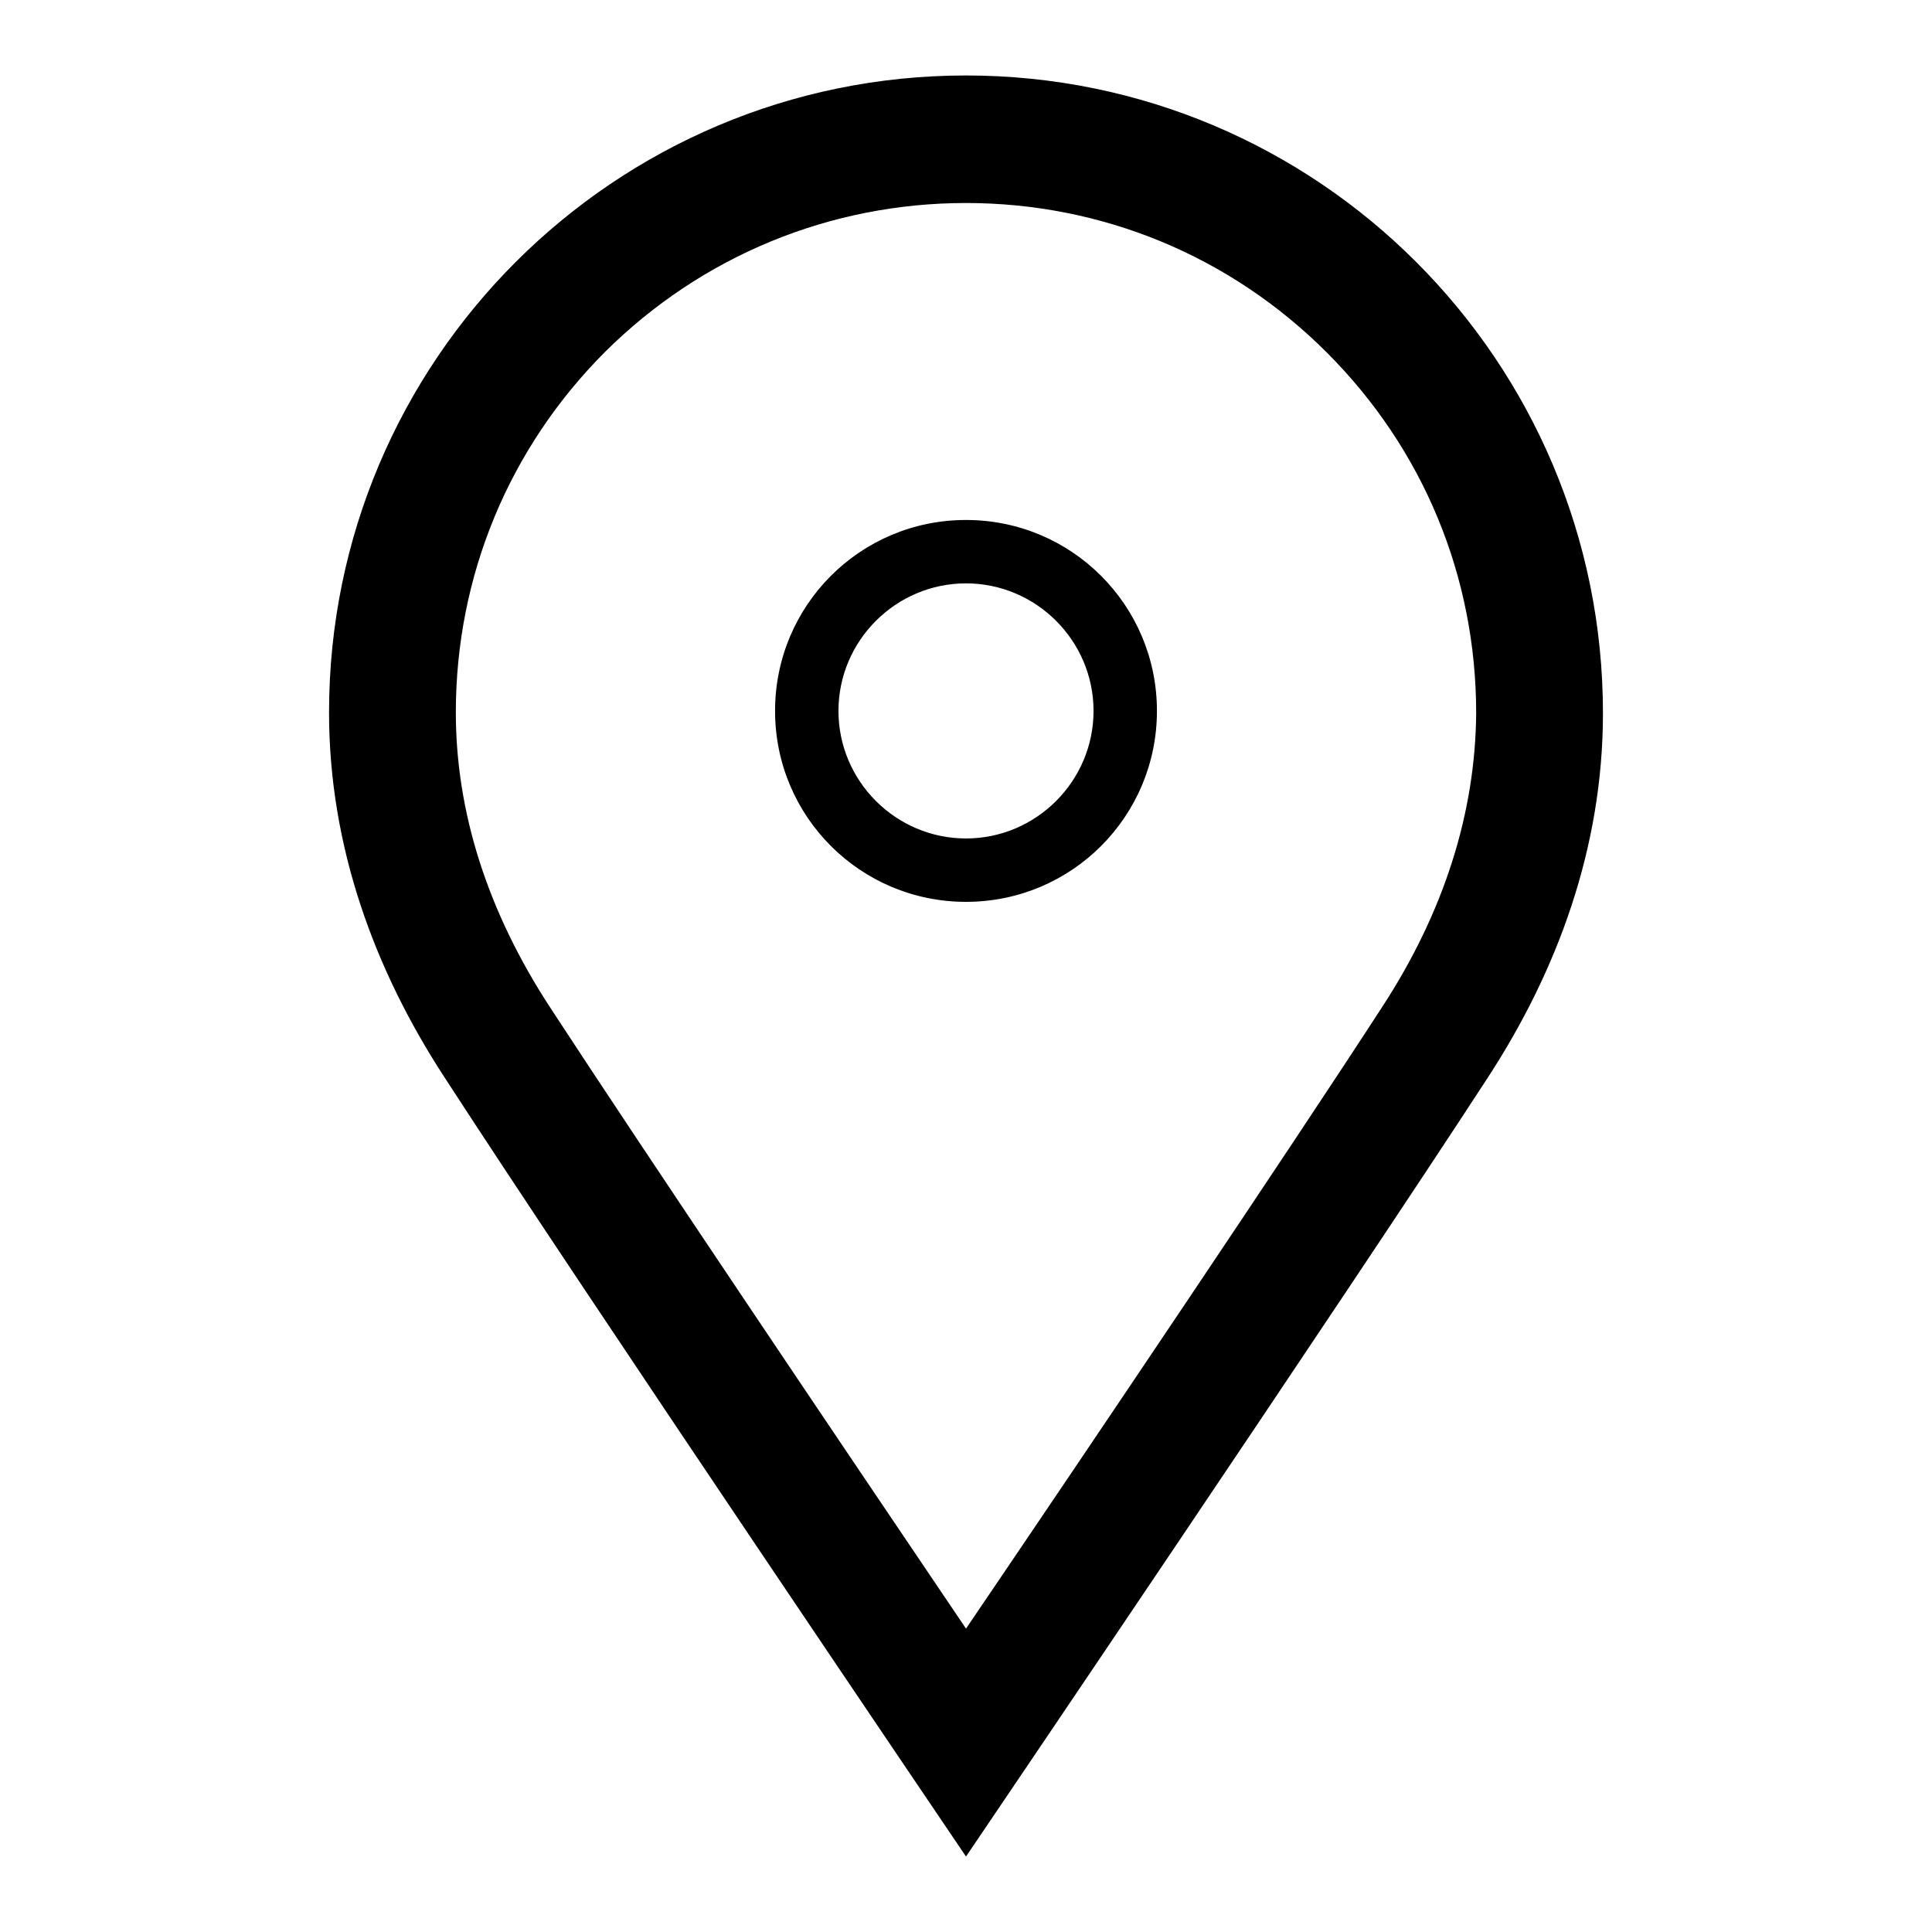
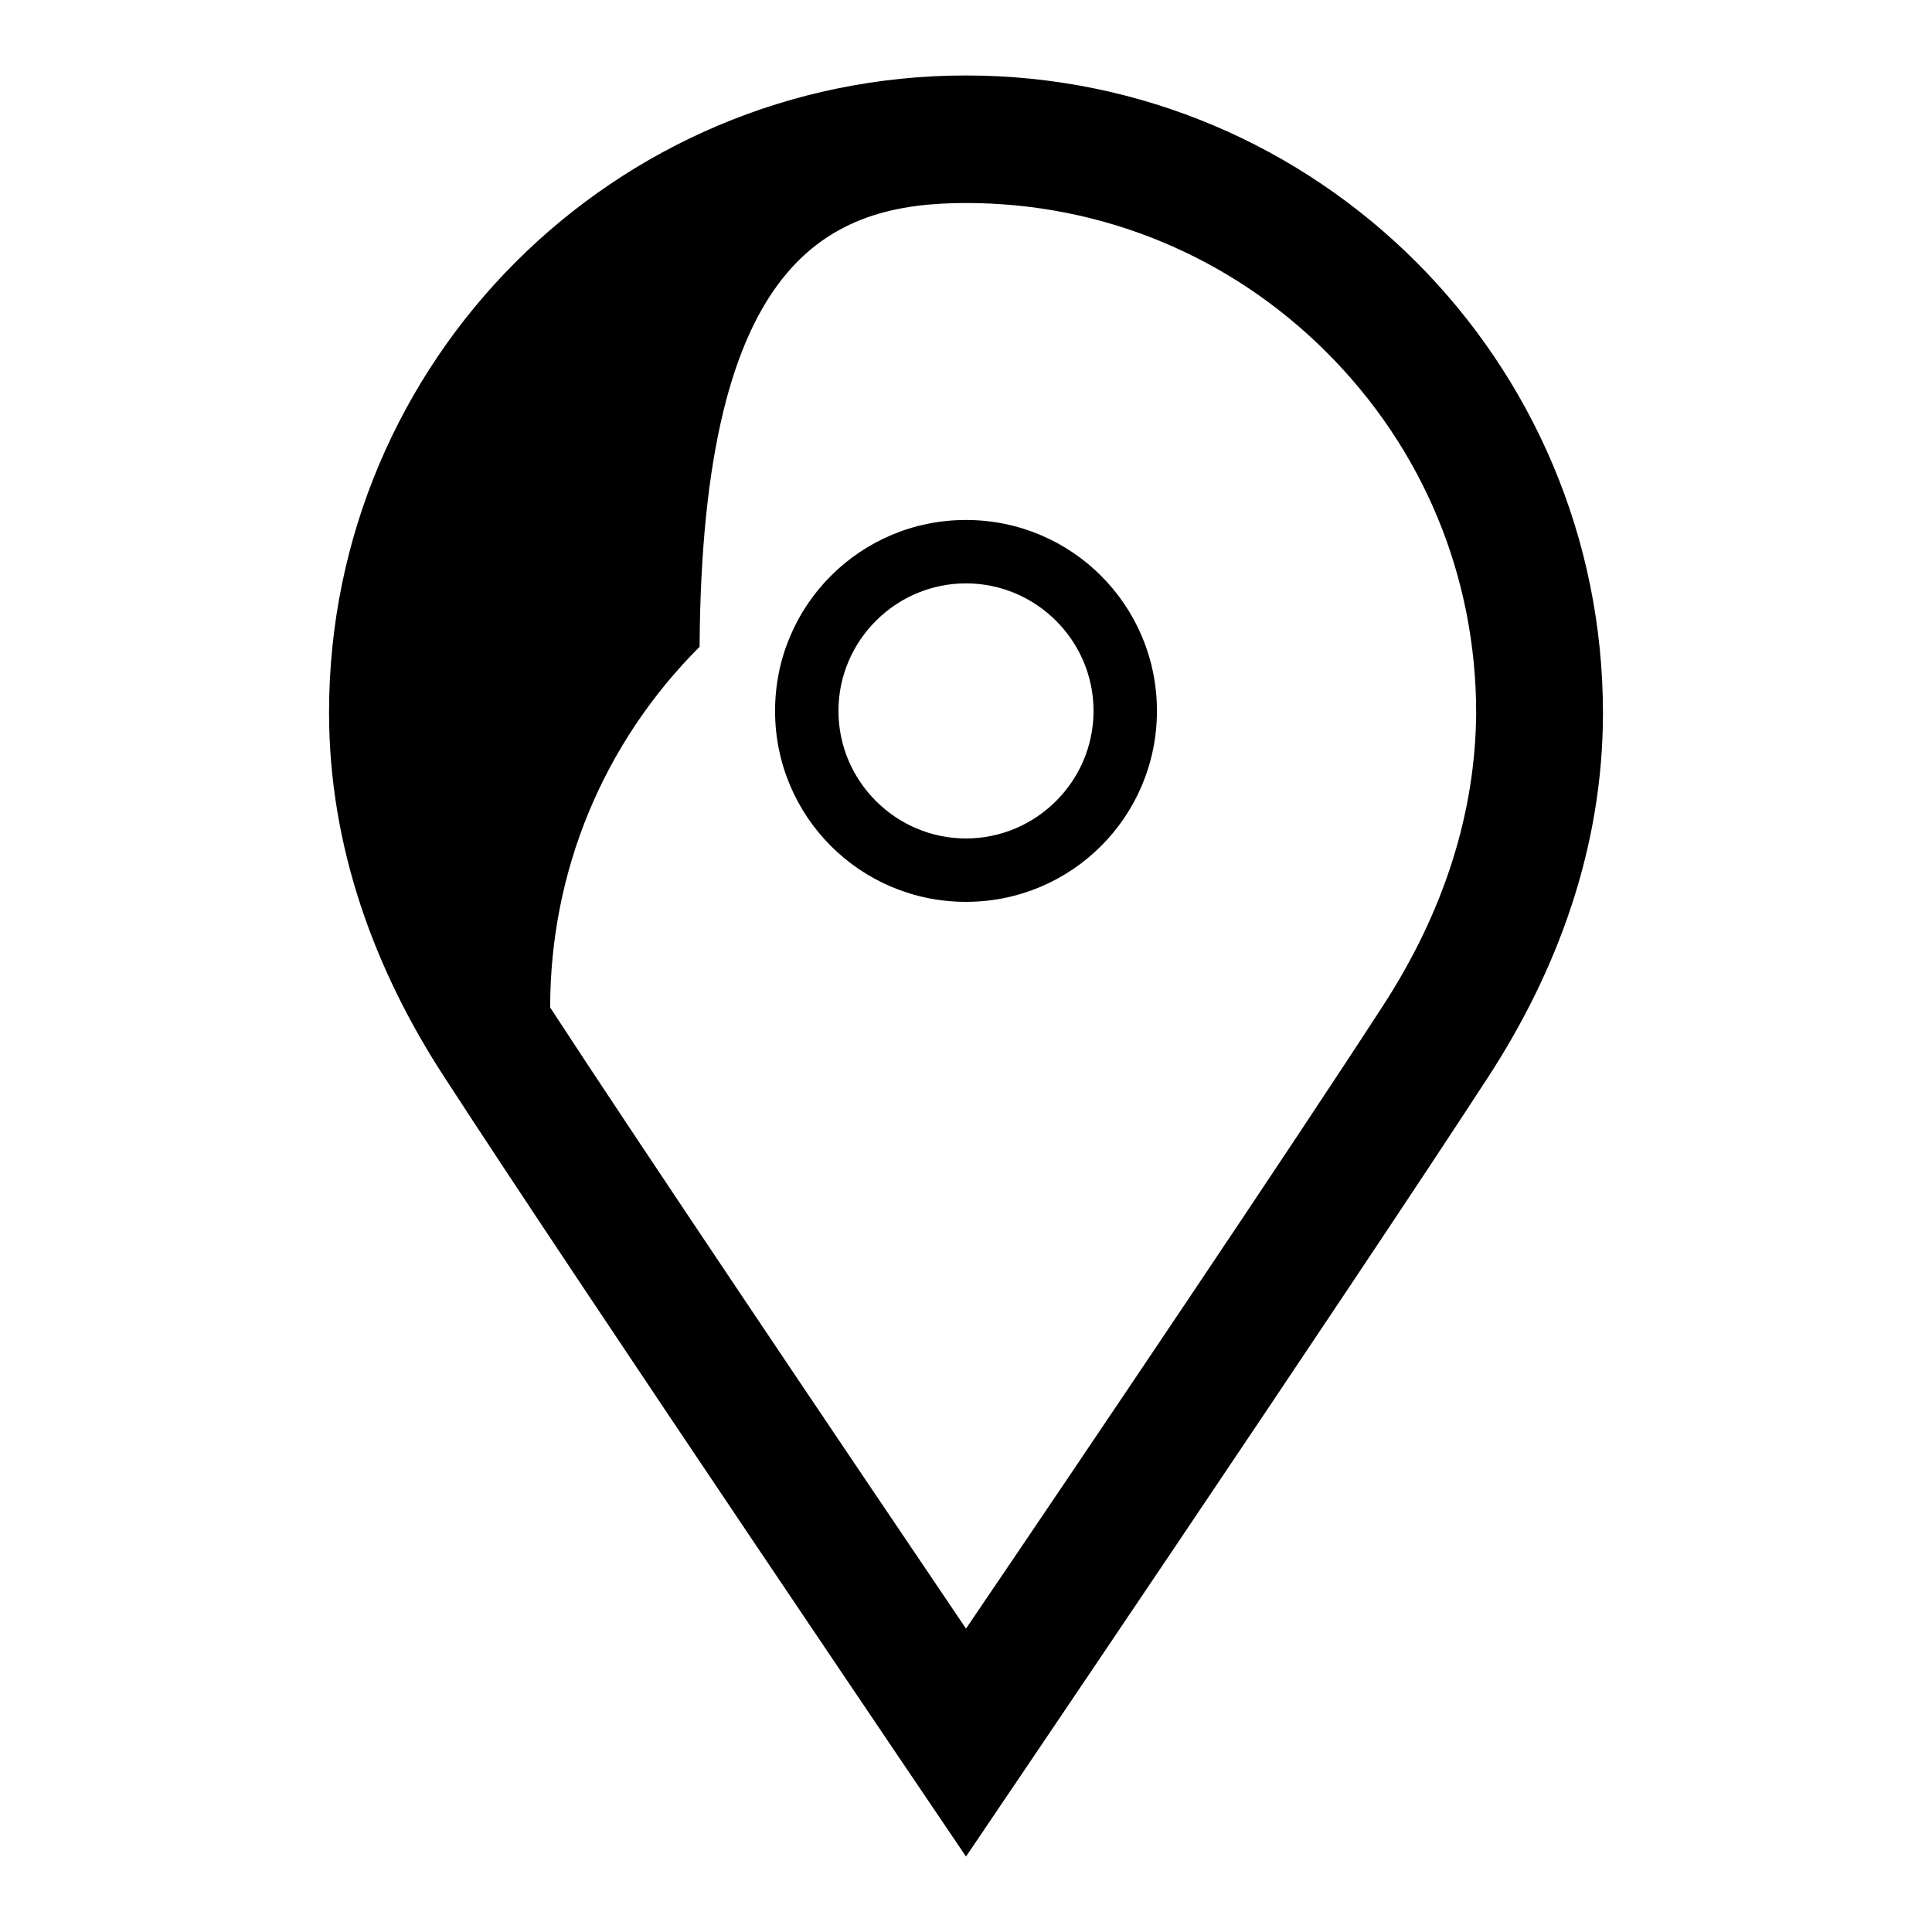
<svg xmlns="http://www.w3.org/2000/svg" version="1.1" x="0px" y="0px" viewBox="0 0 256 256" enable-background="new 0 0 256 256" xml:space="preserve">
  <g>
    <g>
-       <path fill="#000000" d="M128,68.9c-14,0-25.3,11.3-25.3,25.3s11.3,25.3,25.3,25.3c14,0,25.3-11.3,25.3-25.3S142,68.9,128,68.9z M128,111.1c-9.3,0-16.9-7.6-16.9-16.9c0-9.3,7.6-16.9,16.9-16.9s16.9,7.6,16.9,16.9S137.3,111.1,128,111.1z M128,10c-46.6,0-84.4,37.8-84.4,84.4c0,17.9,6.1,34.2,15.2,48.2C77,170.7,128,246,128,246s51-75.3,69.2-103.3c9.1-14,15.2-30.3,15.2-48.2C212.4,47.8,174.6,10,128,10z M183.1,133.5c-12,18.5-38.6,58-55.1,82.3c-16.5-24.4-43.1-63.9-55.1-82.3c-8.3-12.7-12.5-25.9-12.5-39.1c0-18,7-35,19.8-47.8C93,33.9,110,26.9,128,26.9c18,0,35,7,47.8,19.8c12.8,12.8,19.8,29.7,19.8,47.8C195.5,107.6,191.4,120.8,183.1,133.5z" />
+       <path fill="#000000" d="M128,68.9c-14,0-25.3,11.3-25.3,25.3s11.3,25.3,25.3,25.3c14,0,25.3-11.3,25.3-25.3S142,68.9,128,68.9z M128,111.1c-9.3,0-16.9-7.6-16.9-16.9c0-9.3,7.6-16.9,16.9-16.9s16.9,7.6,16.9,16.9S137.3,111.1,128,111.1z M128,10c-46.6,0-84.4,37.8-84.4,84.4c0,17.9,6.1,34.2,15.2,48.2C77,170.7,128,246,128,246s51-75.3,69.2-103.3c9.1-14,15.2-30.3,15.2-48.2C212.4,47.8,174.6,10,128,10z M183.1,133.5c-12,18.5-38.6,58-55.1,82.3c-16.5-24.4-43.1-63.9-55.1-82.3c0-18,7-35,19.8-47.8C93,33.9,110,26.9,128,26.9c18,0,35,7,47.8,19.8c12.8,12.8,19.8,29.7,19.8,47.8C195.5,107.6,191.4,120.8,183.1,133.5z" />
    </g>
  </g>
</svg>